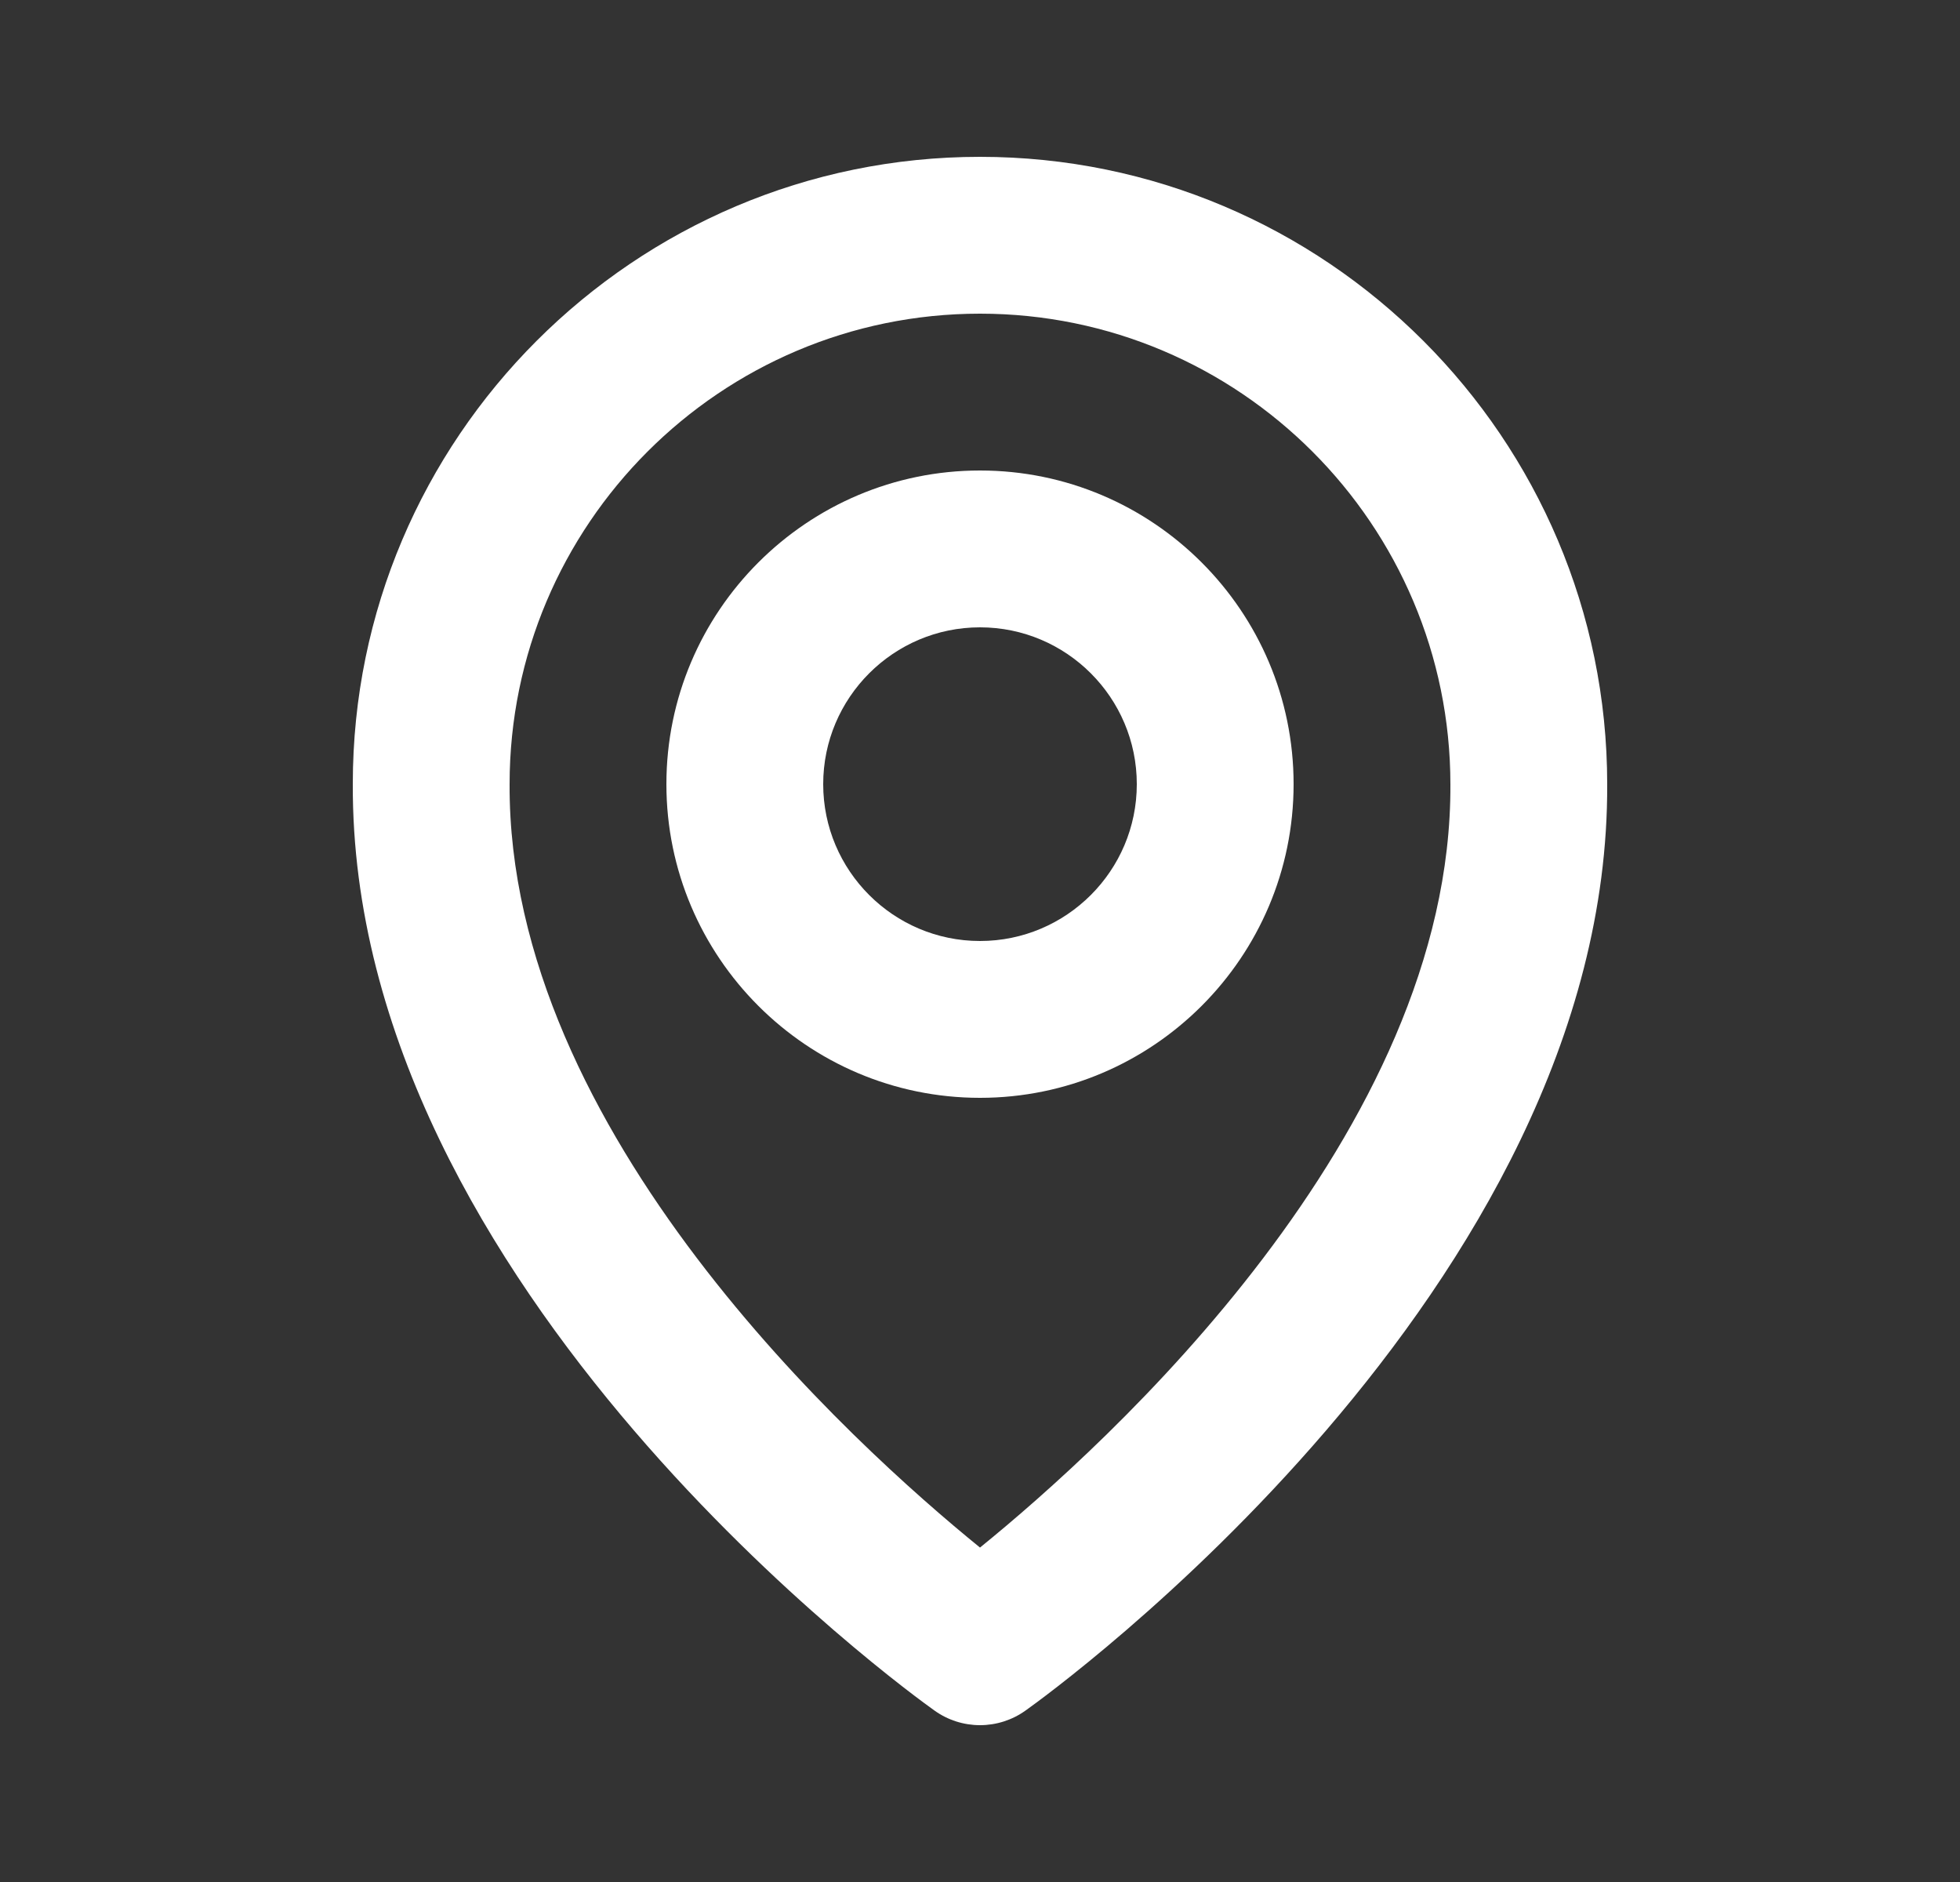
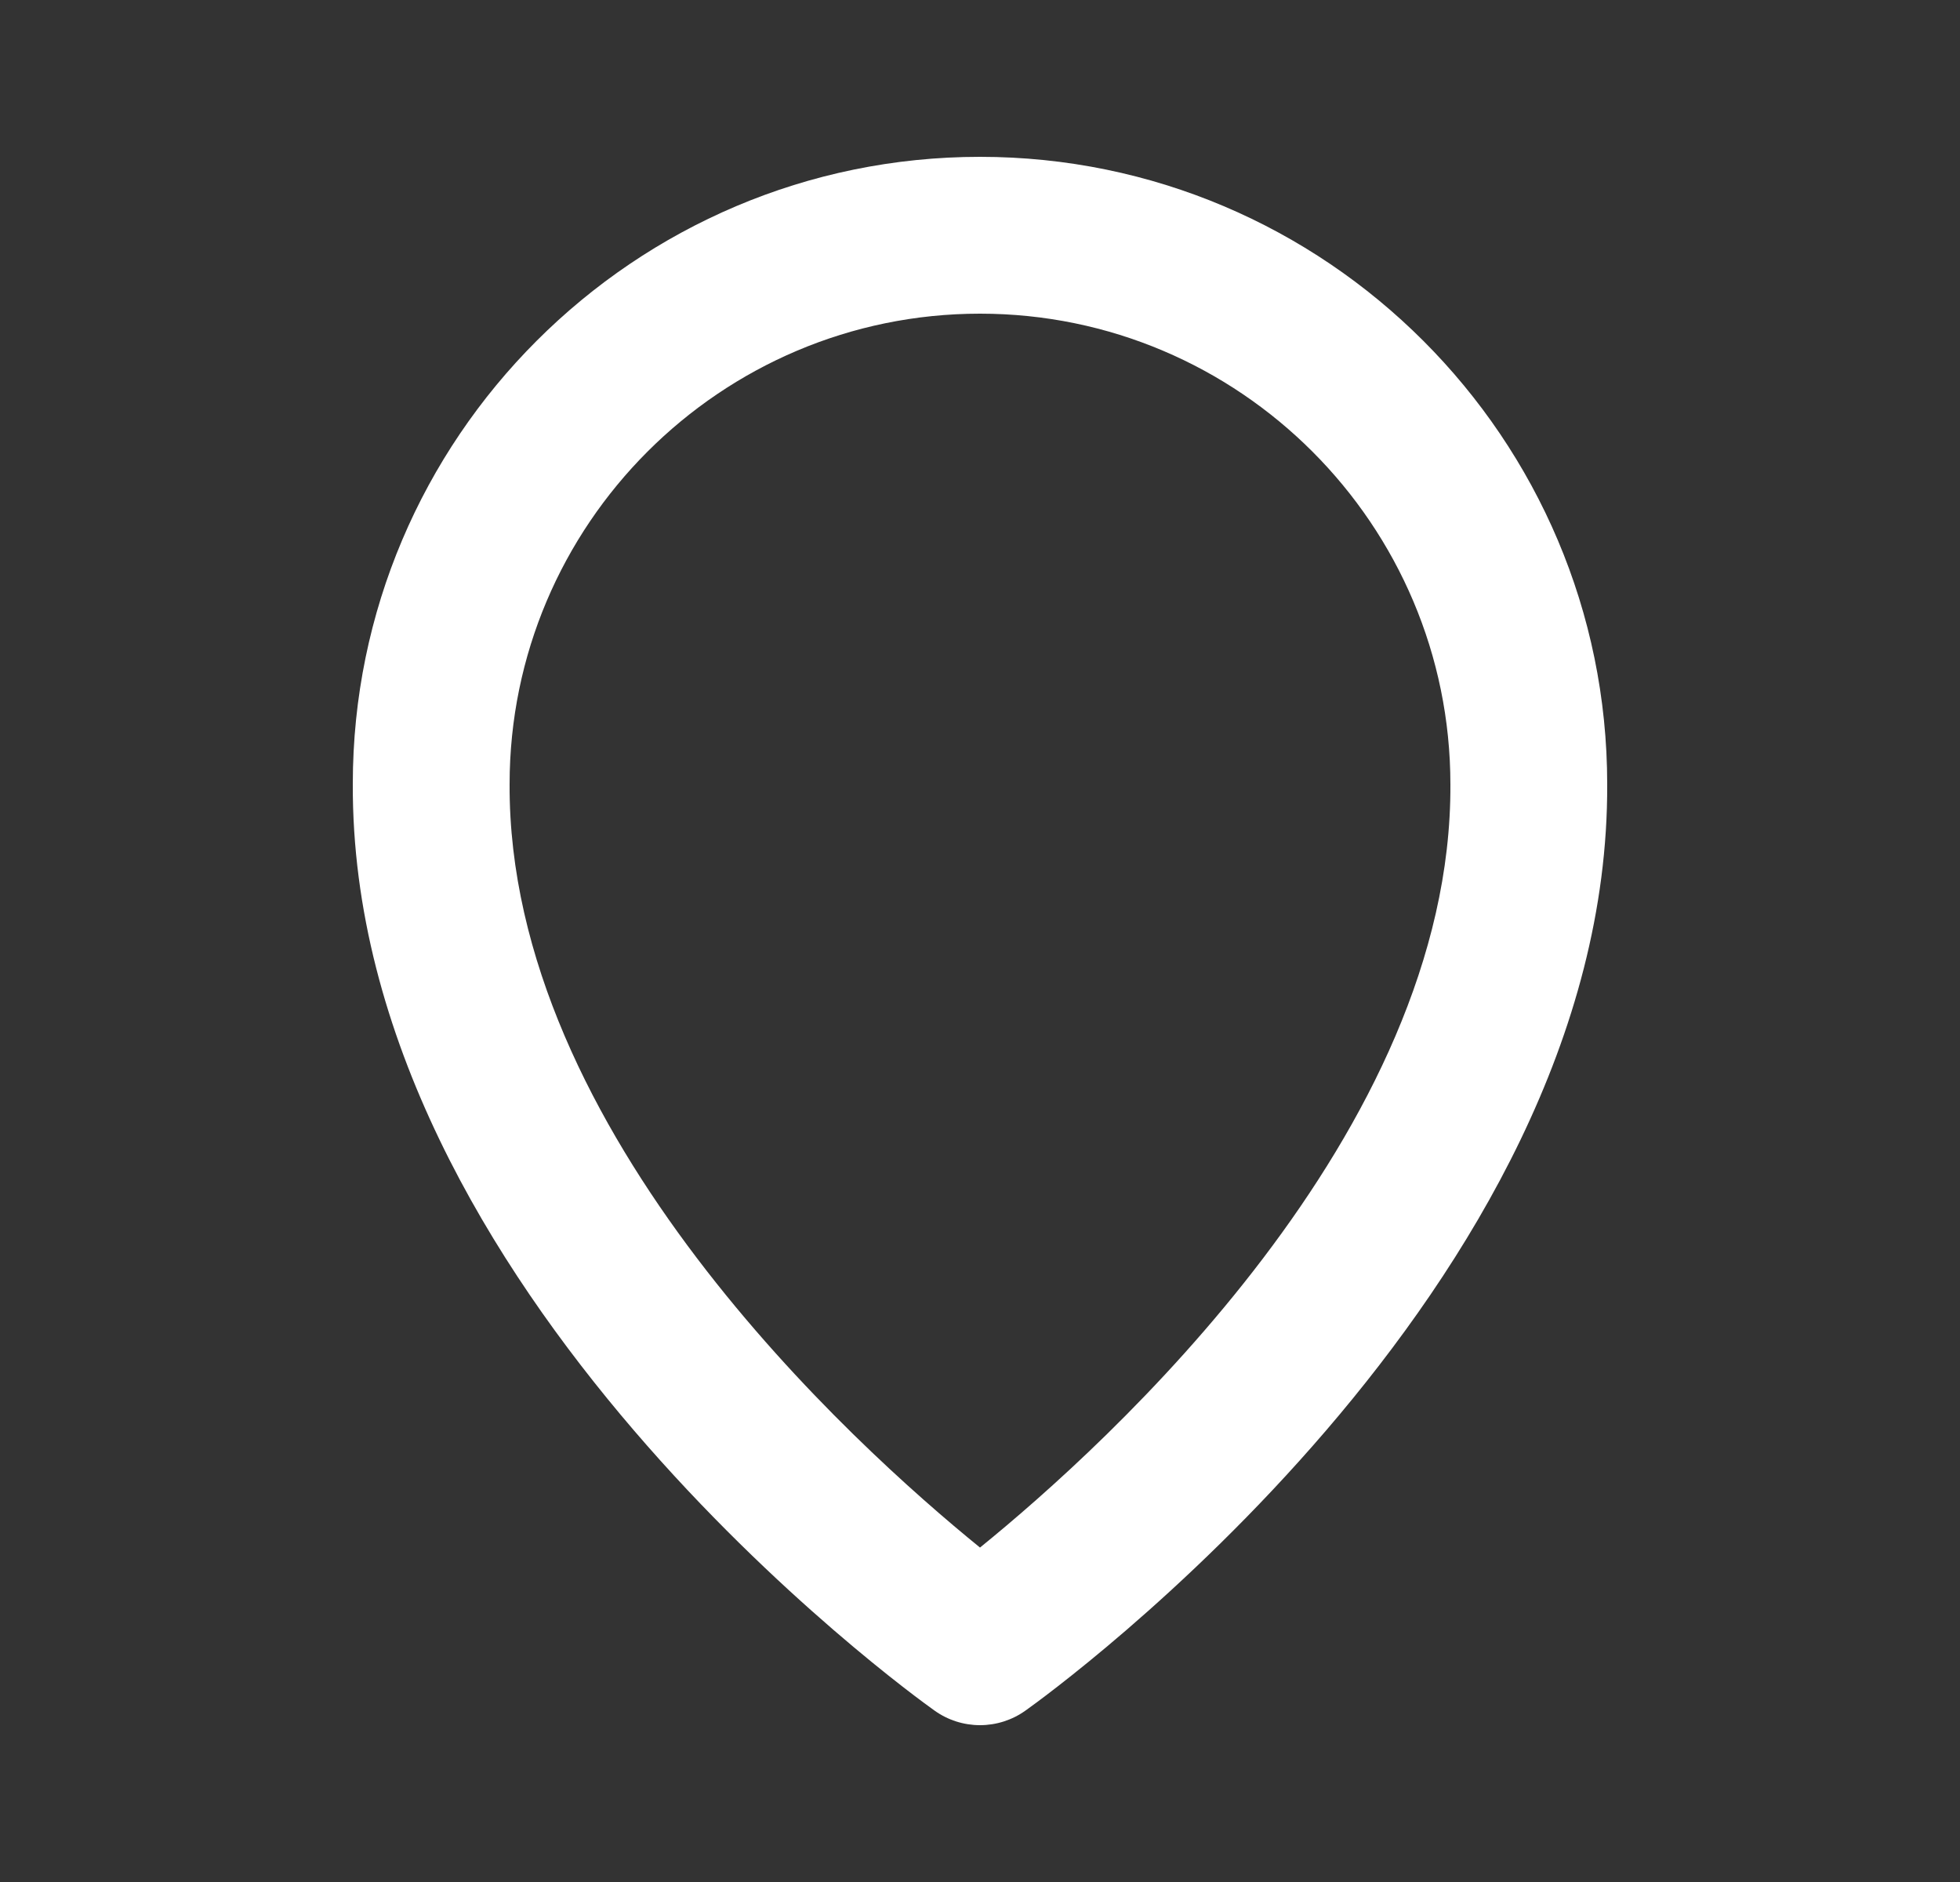
<svg xmlns="http://www.w3.org/2000/svg" width="25" height="24" viewBox="0 0 25 24" fill="none">
  <rect x="0" y="0" width="25" height="24" fill="#333333" stroke="none" />
-   <path d="M12.5 14C14.706 14 16.5 12.206 16.5 10C16.5 7.794 14.706 6 12.5 6C10.294 6 8.5 7.794 8.5 10C8.5 12.206 10.294 14 12.5 14ZM12.5 8C13.603 8 14.5 8.897 14.5 10C14.5 11.103 13.603 12 12.5 12C11.397 12 10.5 11.103 10.5 10C10.5 8.897 11.397 8 12.5 8Z" fill="white" />
  <path d="M11.92 21.814C12.089 21.935 12.292 22 12.5 22C12.708 22 12.911 21.935 13.08 21.814C13.384 21.599 20.529 16.44 20.5 10C20.5 5.589 16.911 2 12.5 2C8.089 2 4.5 5.589 4.5 9.995C4.471 16.44 11.616 21.599 11.92 21.814ZM12.5 4C15.809 4 18.5 6.691 18.5 10.005C18.521 14.443 14.112 18.428 12.5 19.735C10.889 18.427 6.479 14.441 6.5 10C6.5 6.691 9.191 4 12.5 4Z" fill="white" />
</svg>